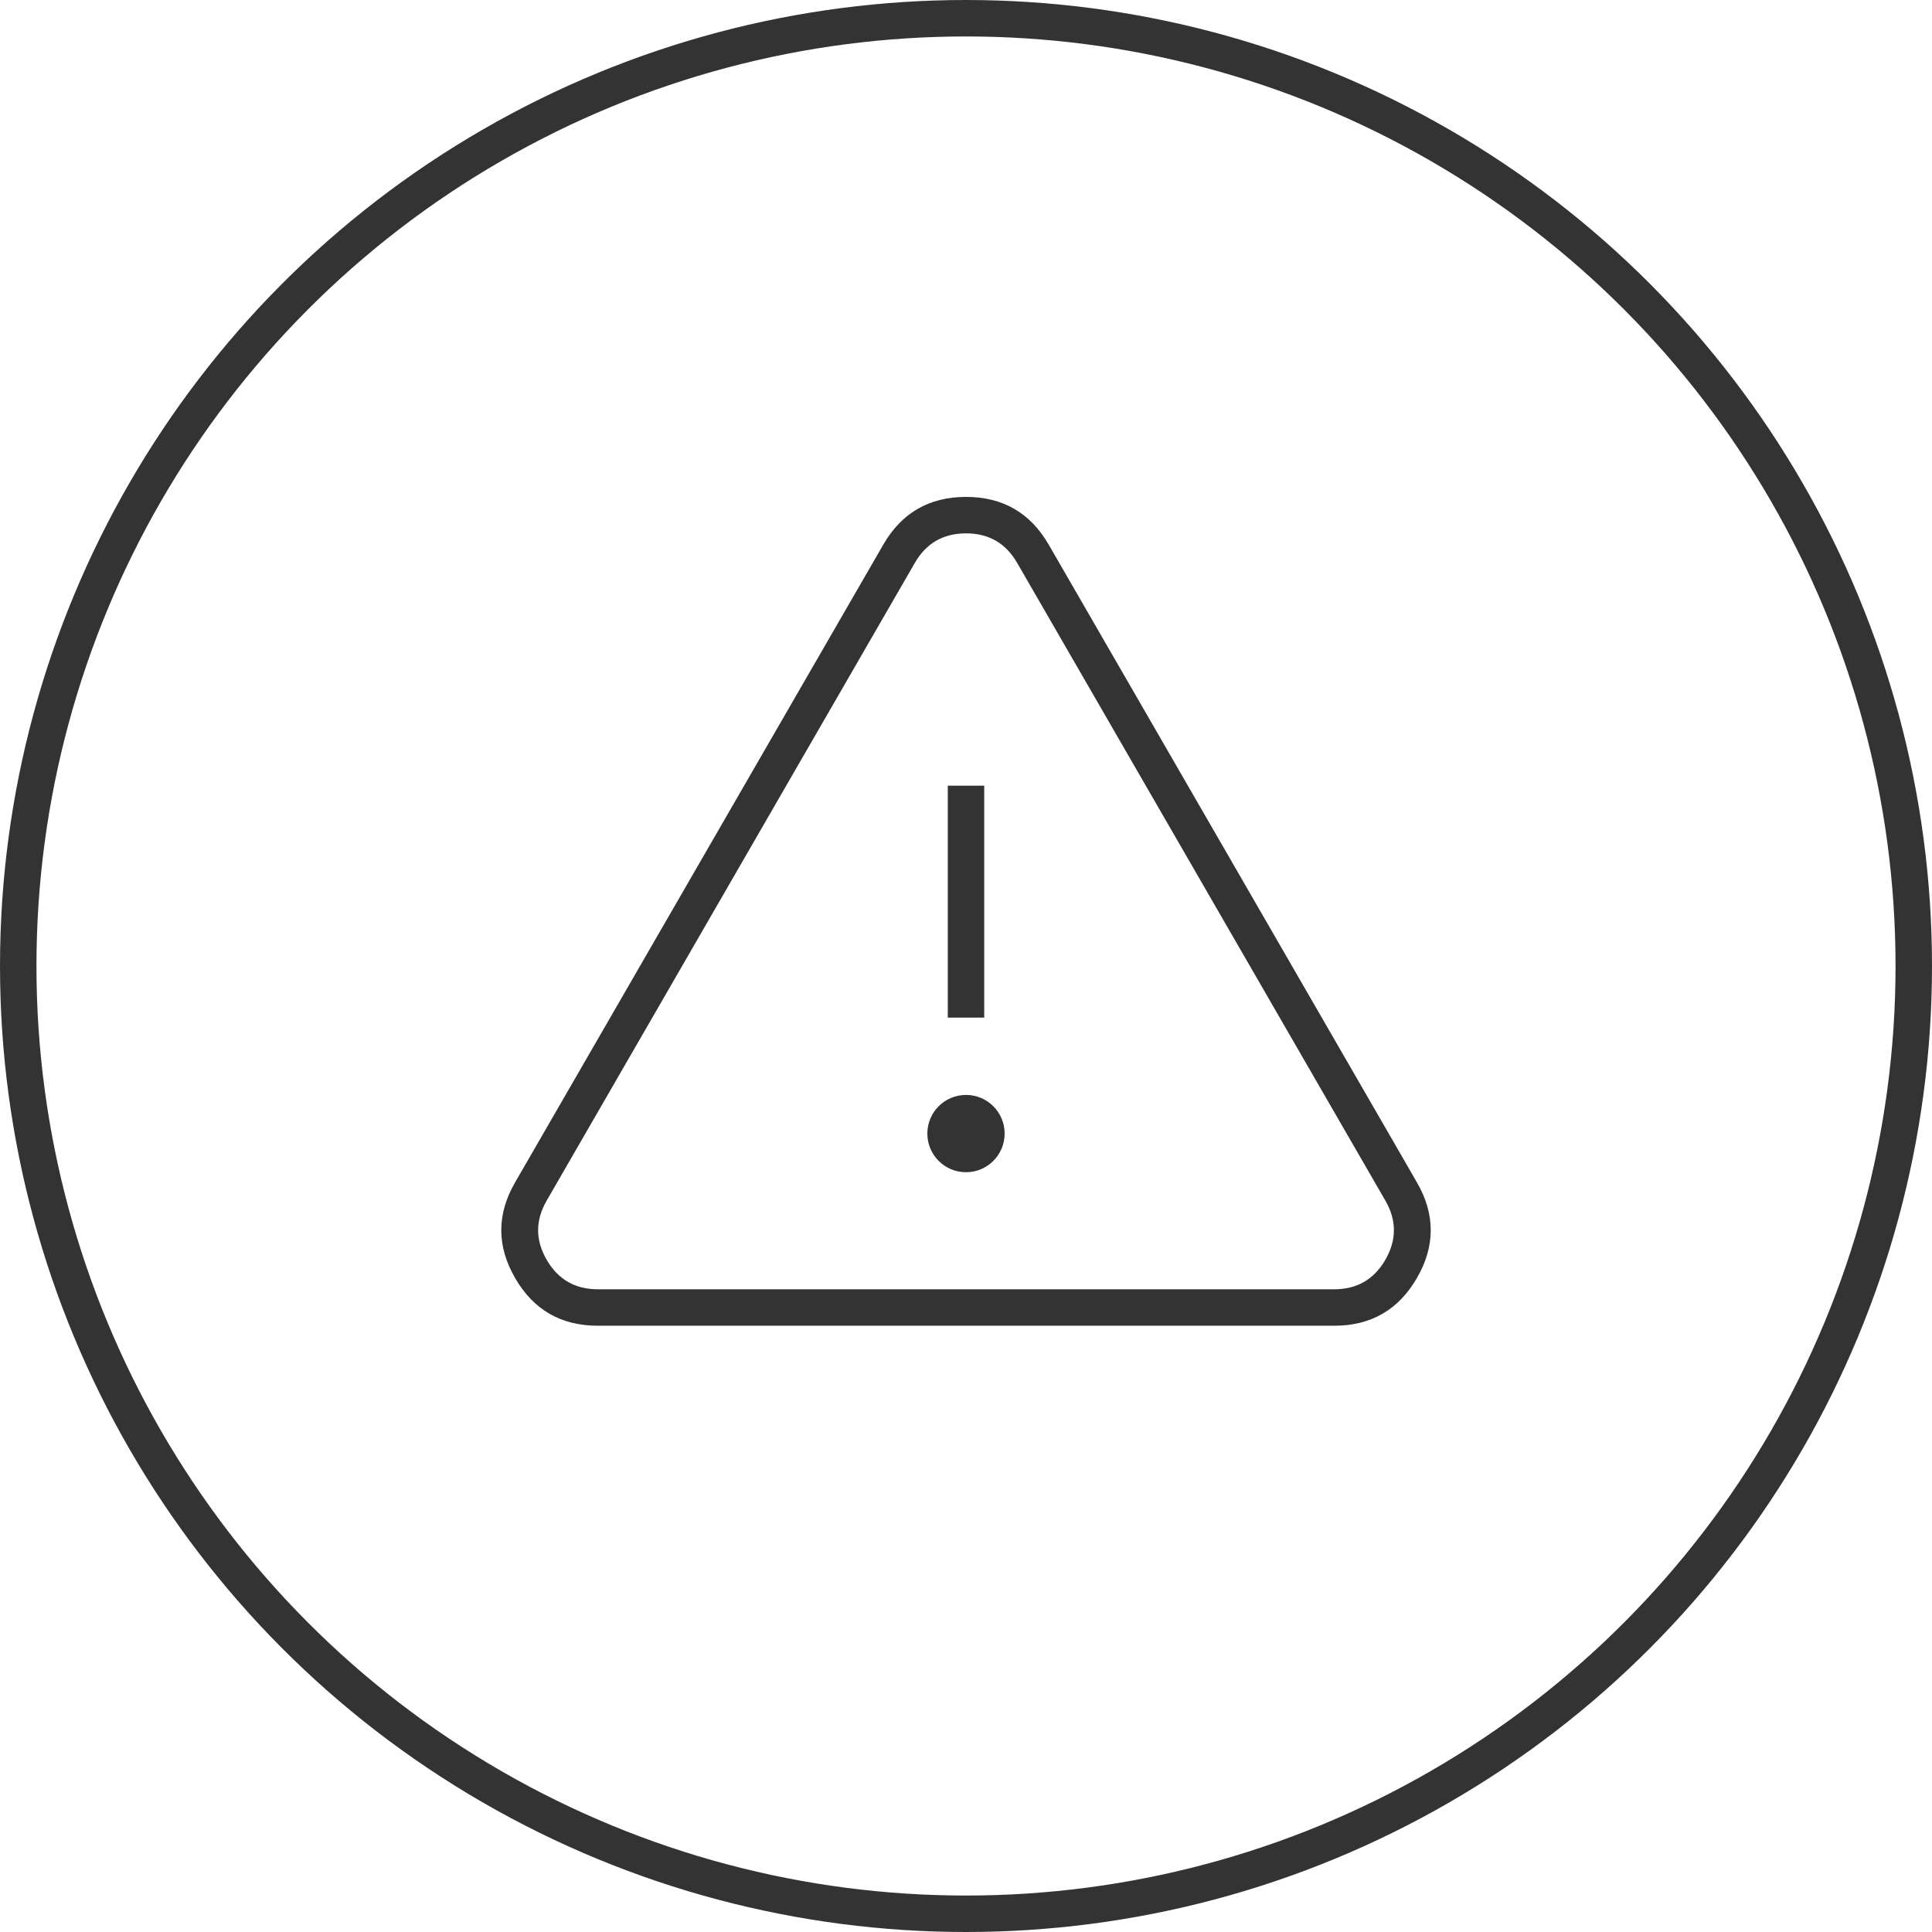
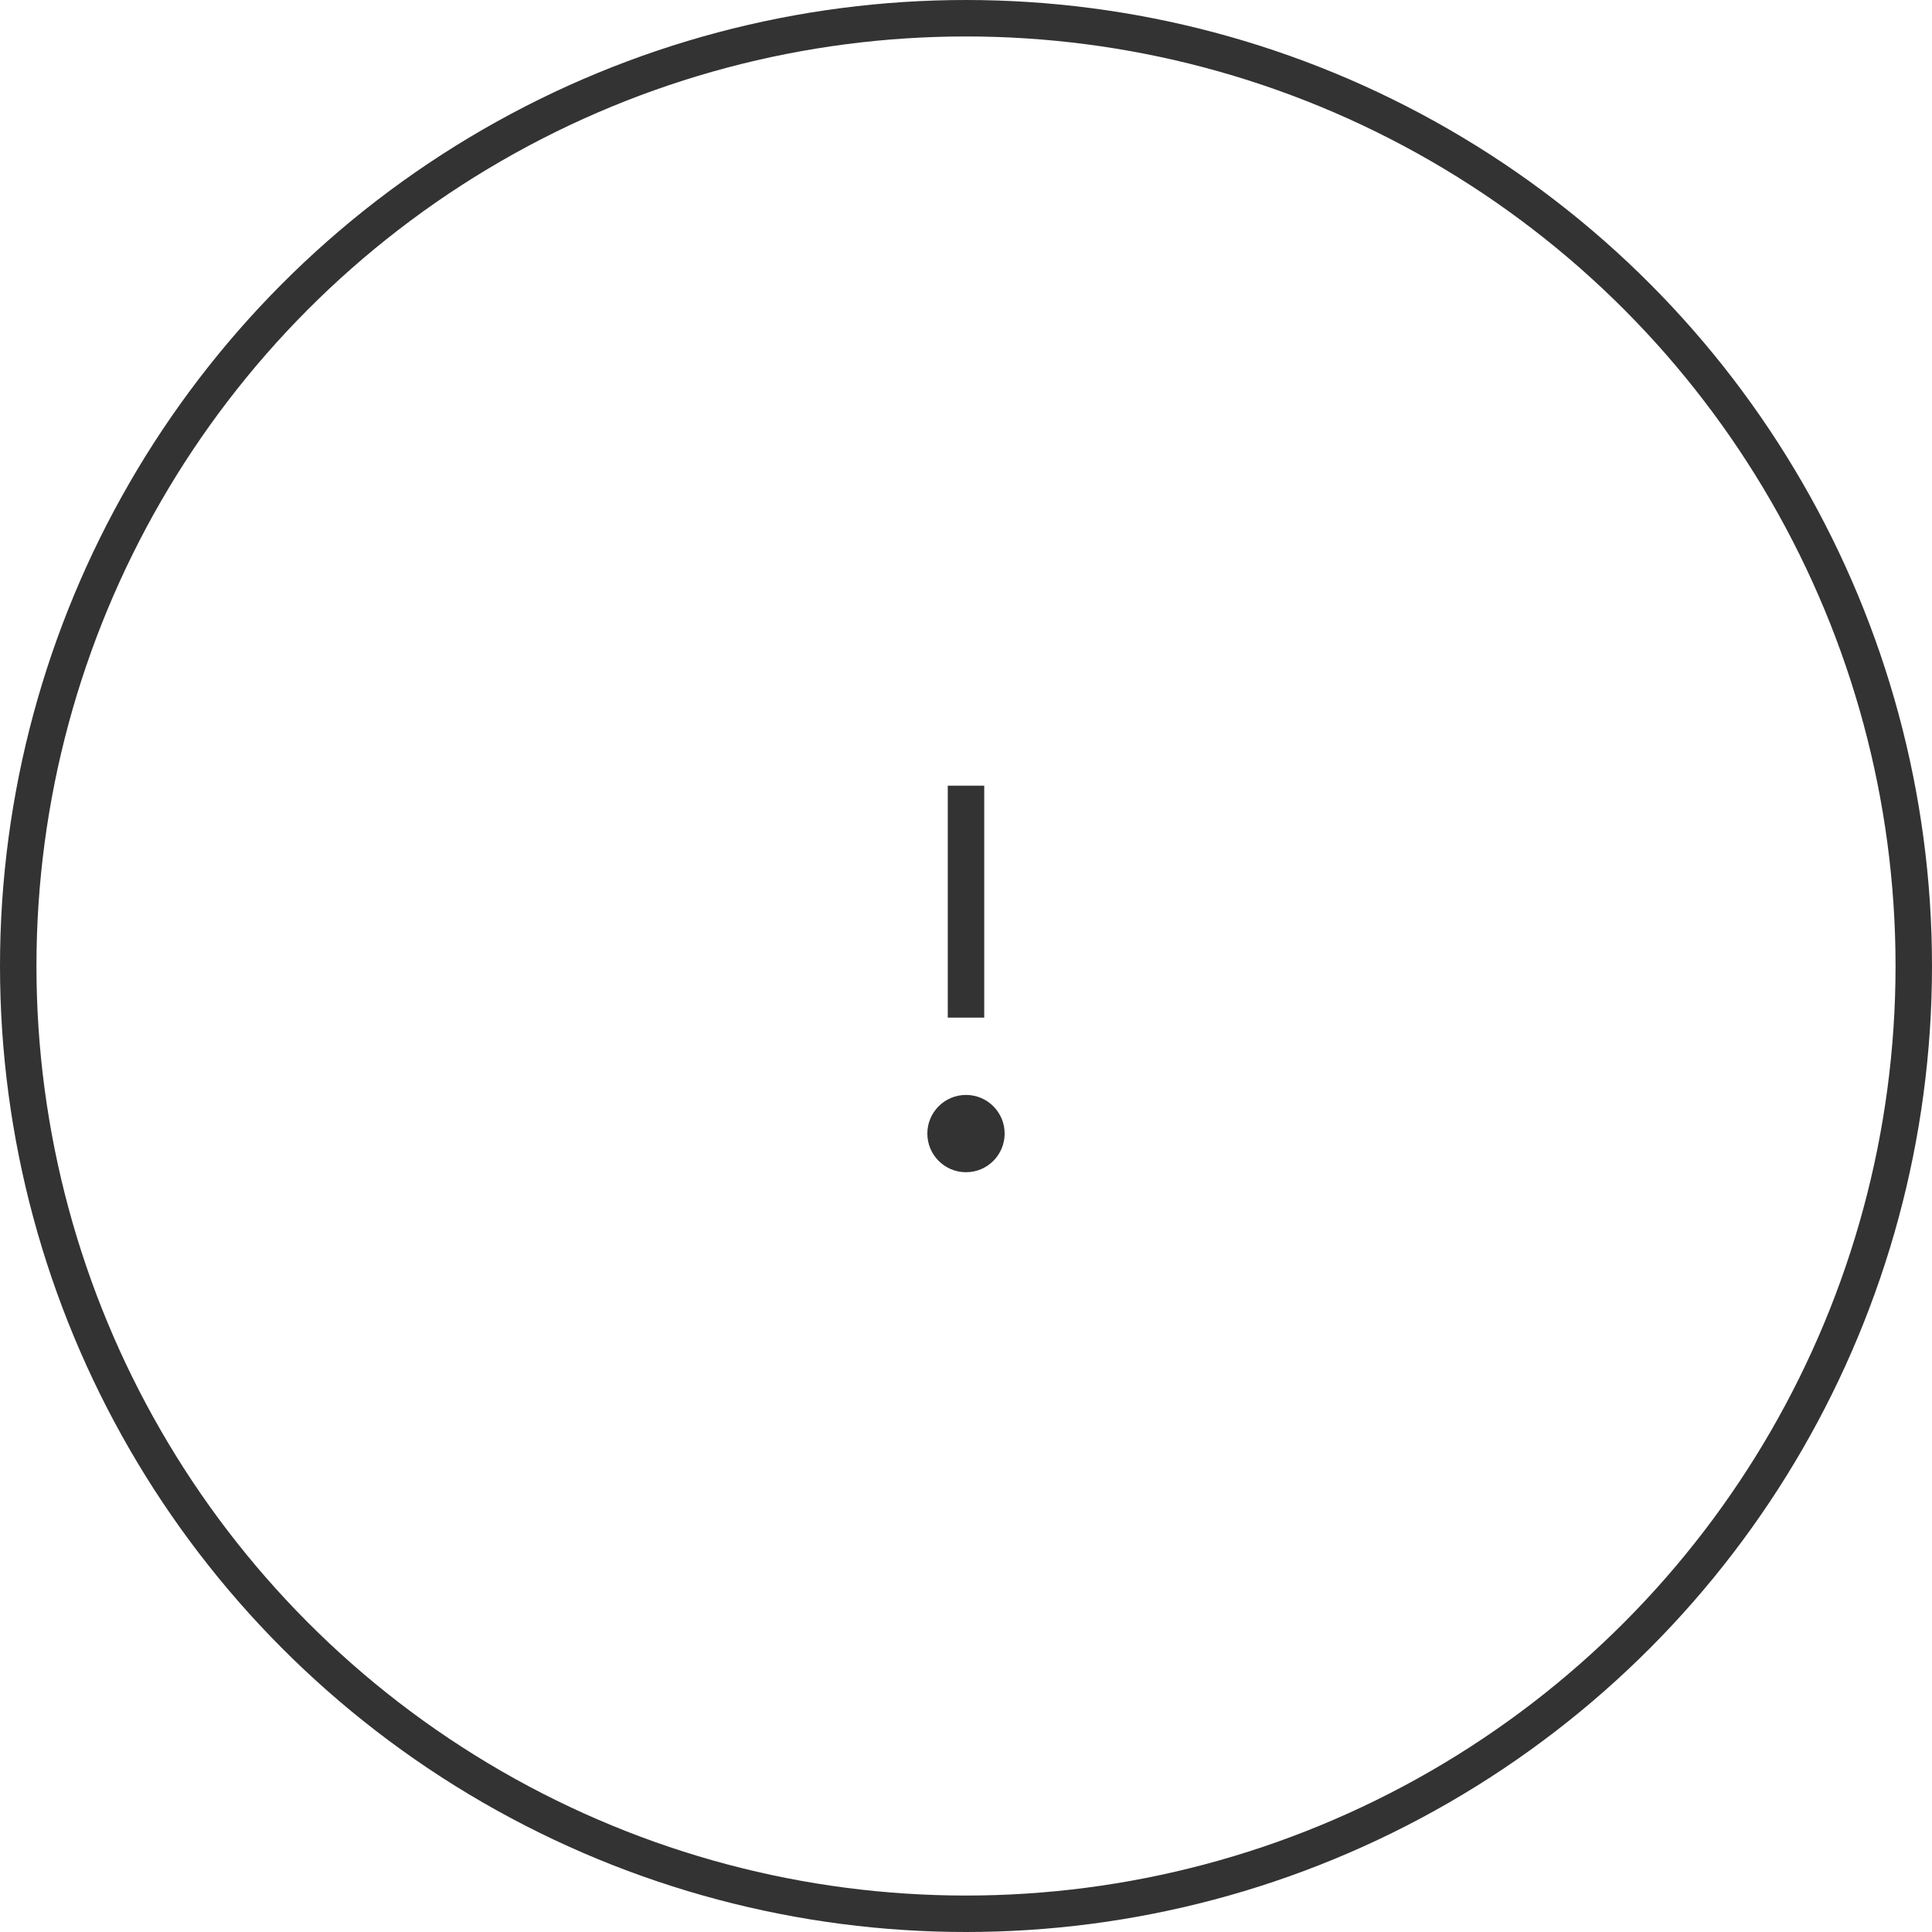
<svg xmlns="http://www.w3.org/2000/svg" fill="none" version="1.1" width="132.5" height="132.5" viewBox="0 0 132.5 132.5">
  <g>
    <g>
      <g>
        <path d="M66.251,75.092C67.714,75.092,68.9,76.278,68.9,77.742C68.9,79.206,67.714,80.393,66.251,80.393C64.785,80.393,63.599,79.206,63.599,77.742C63.599,76.278,64.785,75.092,66.251,75.092C66.251,75.092,66.251,75.092,66.251,75.092Z" fill="#333333" fill-opacity="1" />
      </g>
      <g>
-         <path d="M97.177,87.645Q99.068,84.37,97.177,81.094L97.177,81.093L71.924,37.355Q70.033,34.079,66.25,34.079Q62.468,34.079,60.576,37.354L35.324,81.093Q33.433,84.369,35.324,87.645Q37.215,90.921,40.998,90.921L91.503,90.921Q95.286,90.921,97.177,87.645ZM95.012,82.343L95.012,82.343Q96.181,84.37,95.012,86.395Q93.842,88.421,91.503,88.421L40.998,88.421Q38.659,88.421,37.489,86.395Q36.32,84.369,37.49,82.343L62.741,38.605Q63.911,36.579,66.25,36.579Q68.589,36.579,69.759,38.605L95.012,82.343Z" fill-rule="evenodd" fill="#333333" fill-opacity="1" />
-       </g>
+         </g>
      <g transform="matrix(0,1,-1,0,118.885,-11.115)">
        <line x1="65" y1="52.635" x2="80.905" y2="52.635" fill-opacity="0" stroke-opacity="1" stroke="#333333" fill="none" stroke-width="2.5" stroke-linecap="ROUND" />
      </g>
    </g>
    <g>
      <ellipse cx="66.25" cy="66.25" rx="65" ry="65" fill-opacity="0" stroke-opacity="1" stroke="#333333" fill="none" stroke-width="2.5" />
    </g>
  </g>
</svg>